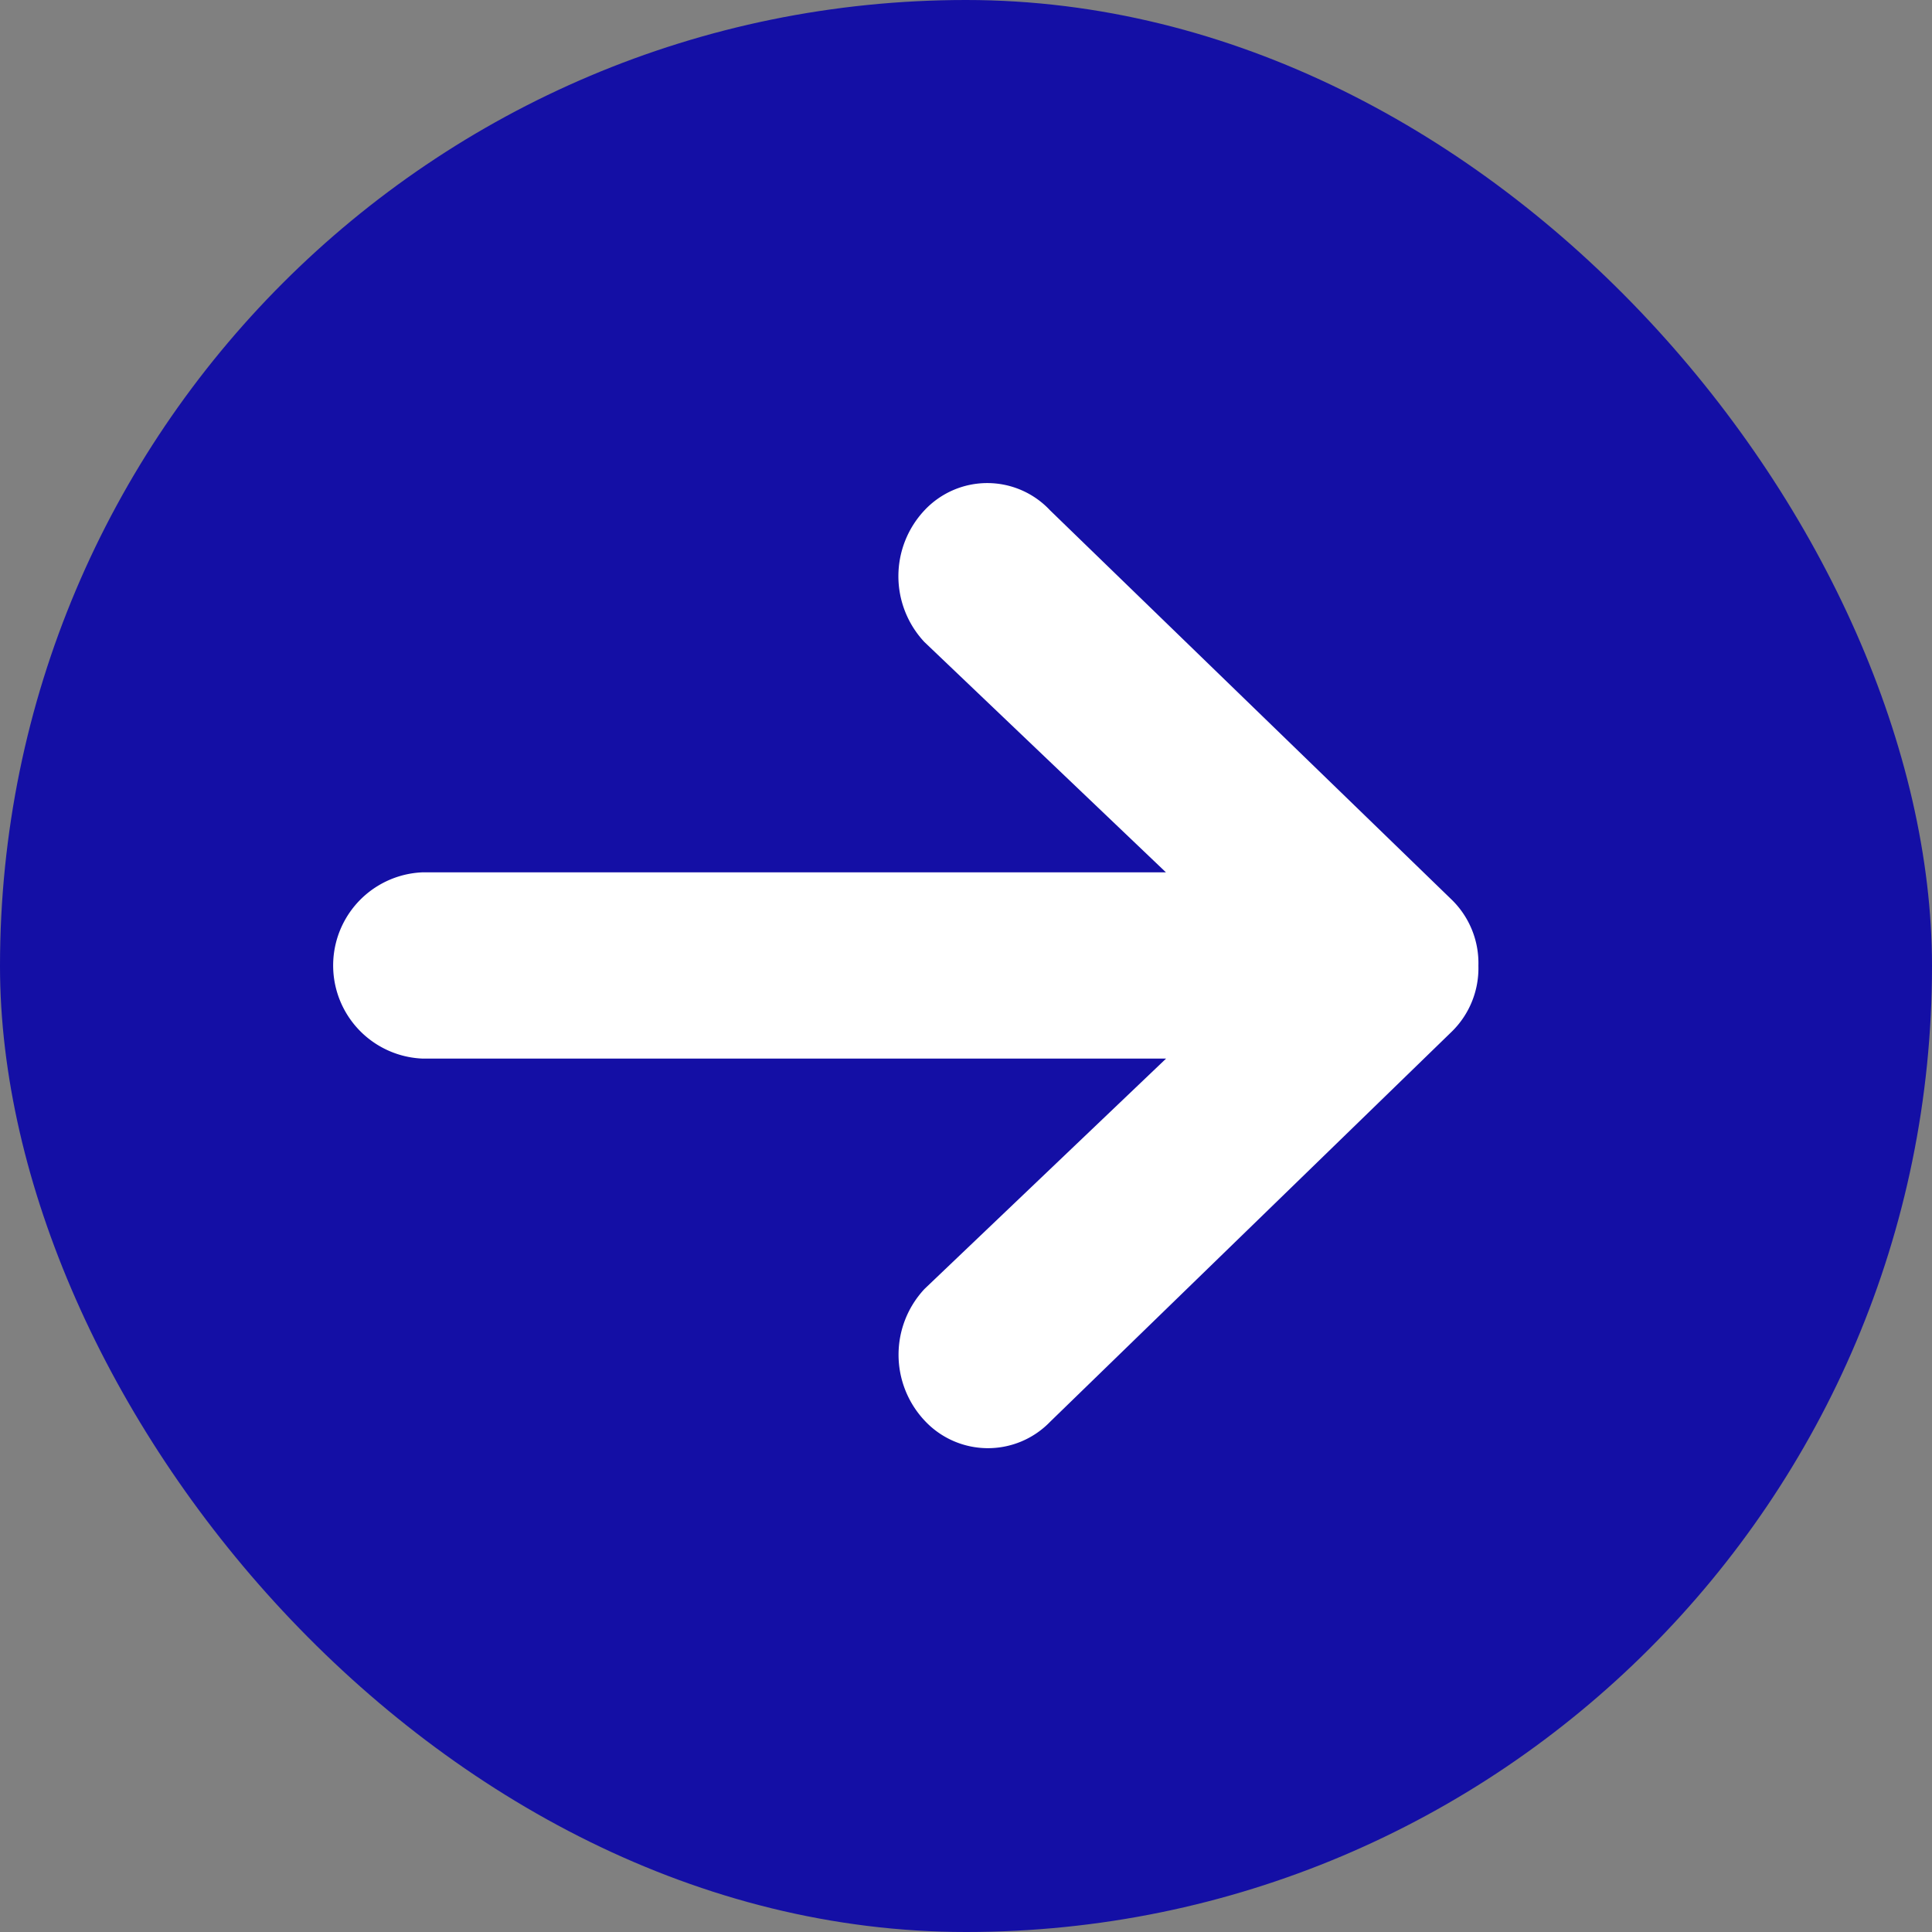
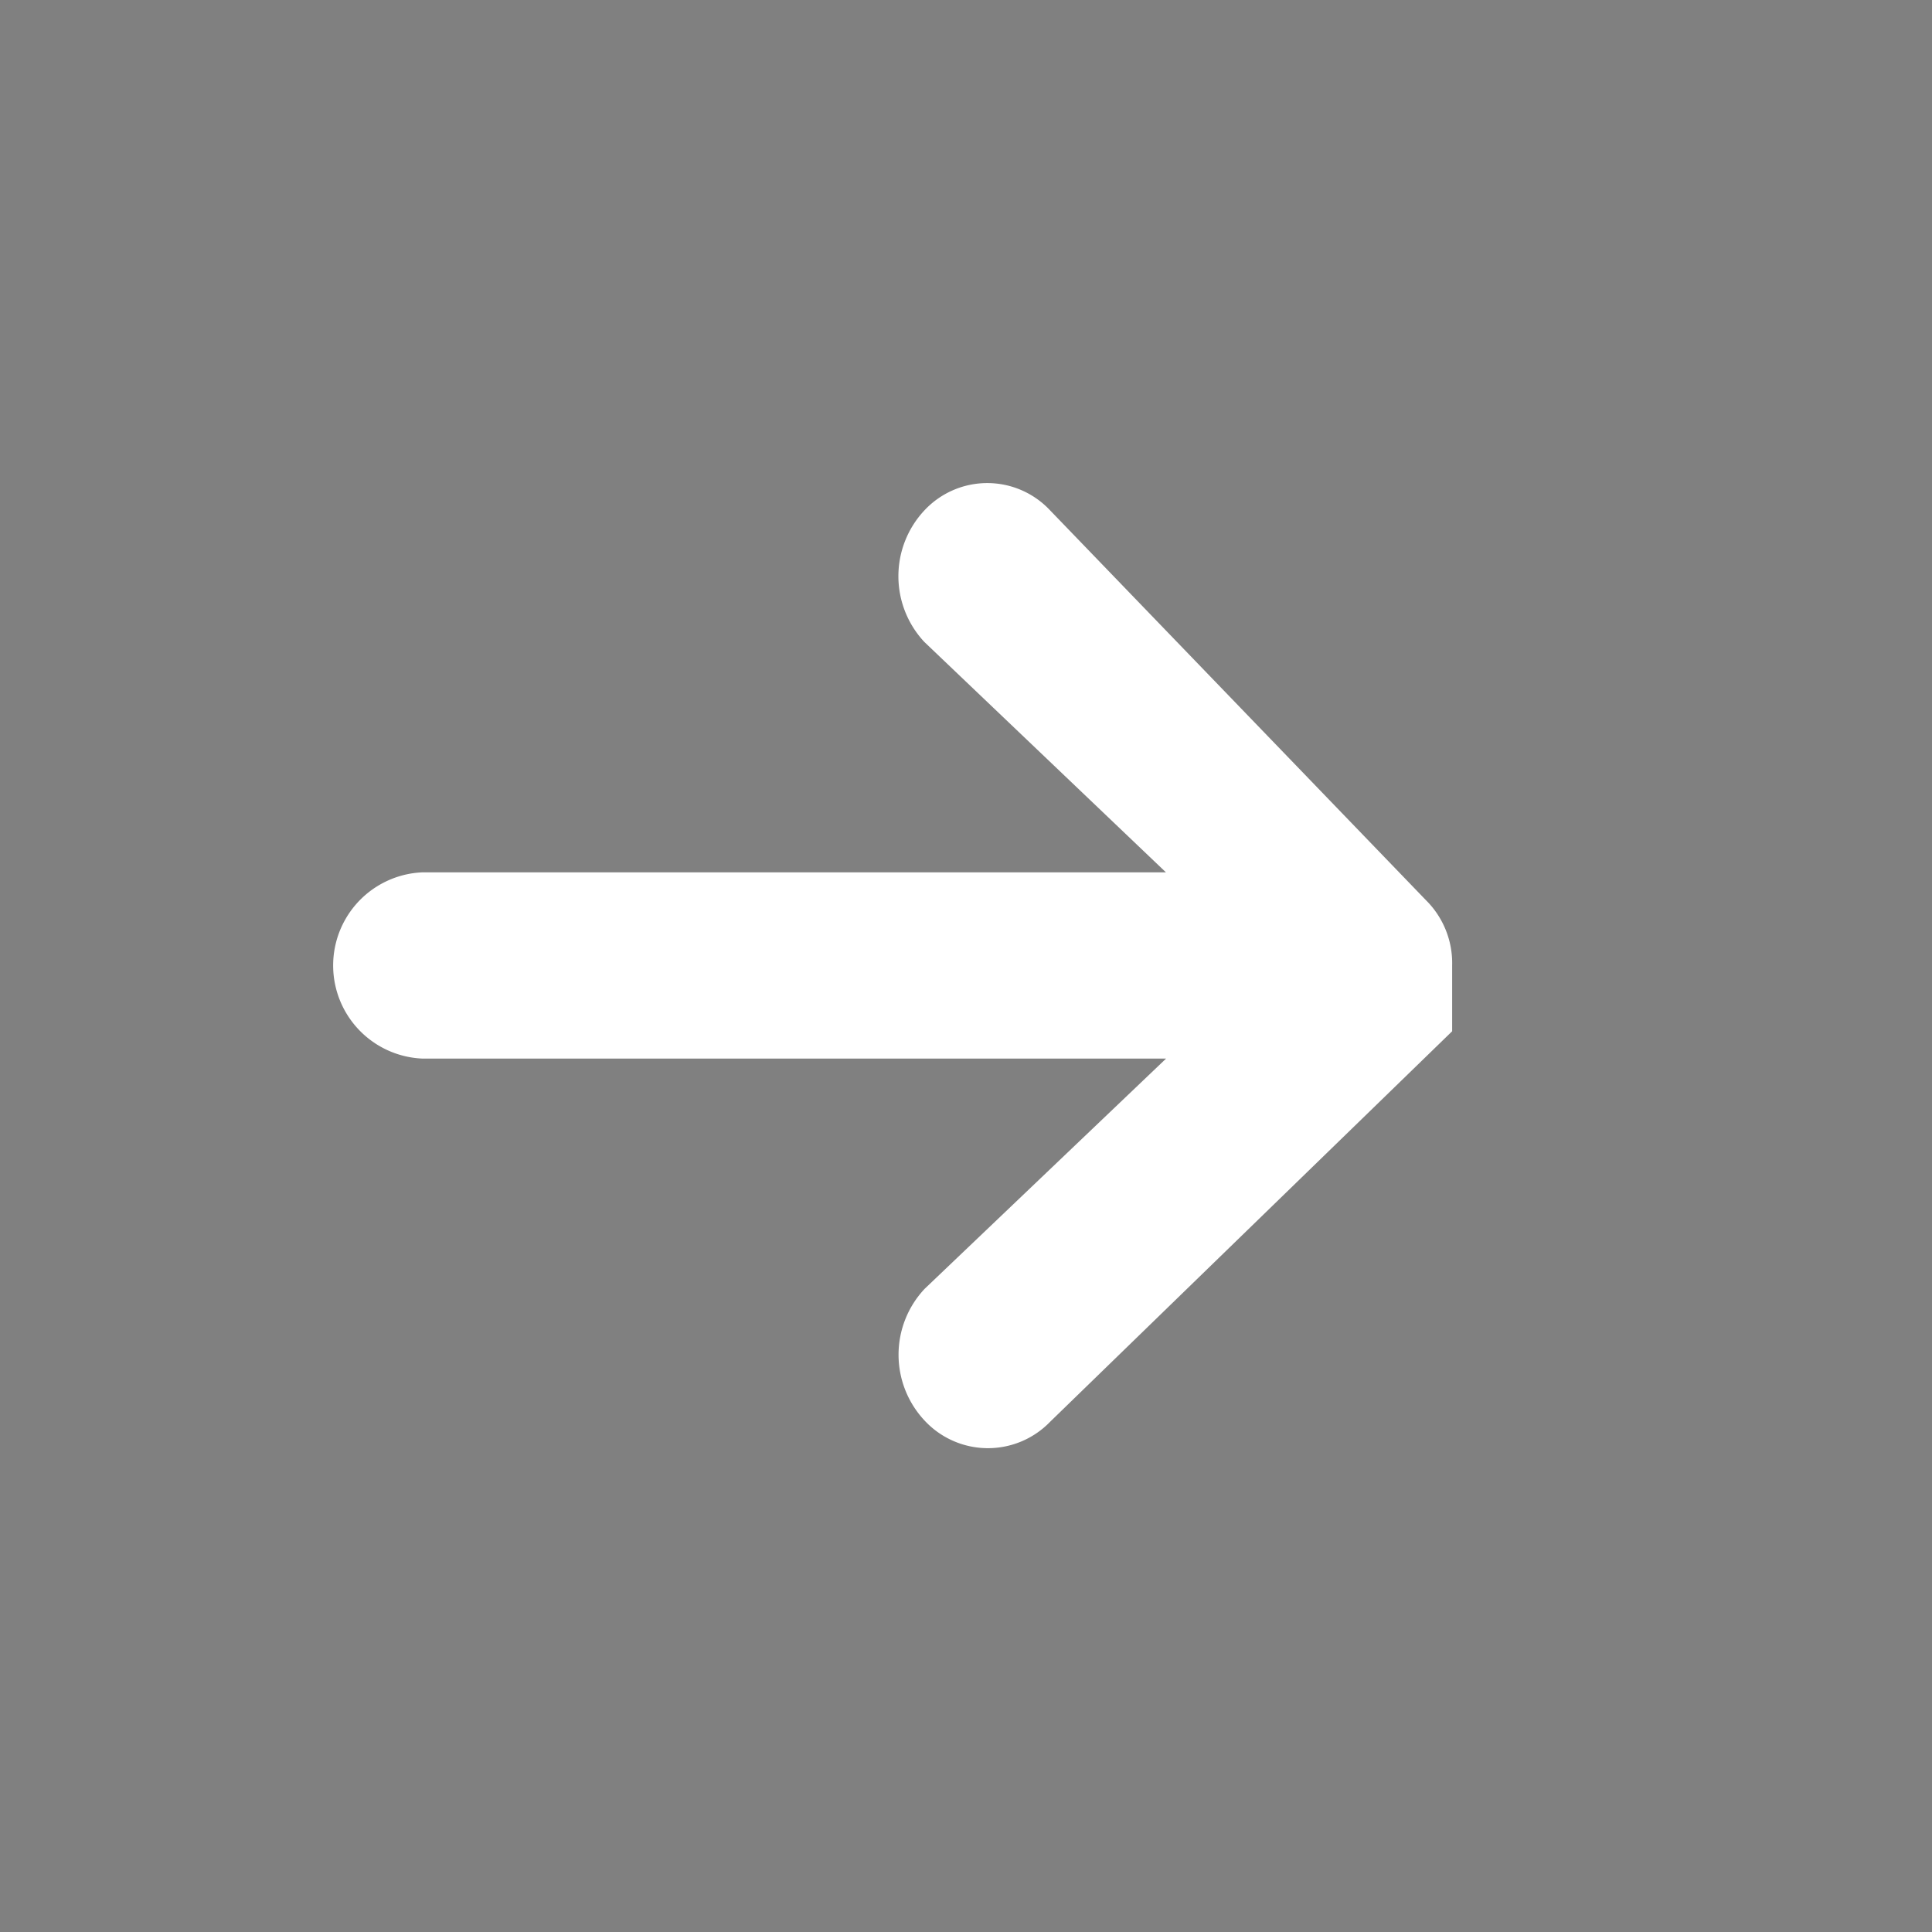
<svg xmlns="http://www.w3.org/2000/svg" width="12.582" height="12.582" viewBox="0 0 12.582 12.582">
  <rect x="0" y="0" width="12.582" height="12.582" fill="#808080" stroke="none" />
  <g id="Group_46733" data-name="Group 46733" transform="translate(-1230.771)">
-     <rect id="Rectangle_17509" data-name="Rectangle 17509" width="12.582" height="12.582" rx="6.291" transform="translate(1230.771)" fill="#140fa5" />
-     <path id="Icon_ionic-md-arrow-round-forward" data-name="Icon ionic-md-arrow-round-forward" d="M9.294,12.443,11.912,9.9a.577.577,0,0,0,.171-.424V9.471a.577.577,0,0,0-.171-.425L9.294,6.508a.56.56,0,0,0-.819,0,.627.627,0,0,0,0,.857l1.573,1.5H5.207a.607.607,0,0,0,0,1.213h4.842l-1.573,1.5a.627.627,0,0,0,0,.857A.563.563,0,0,0,9.294,12.443Z" transform="translate(1228.316 -3.184)" fill="#fff" />
+     <path id="Icon_ionic-md-arrow-round-forward" data-name="Icon ionic-md-arrow-round-forward" d="M9.294,12.443,11.912,9.9V9.471a.577.577,0,0,0-.171-.425L9.294,6.508a.56.56,0,0,0-.819,0,.627.627,0,0,0,0,.857l1.573,1.5H5.207a.607.607,0,0,0,0,1.213h4.842l-1.573,1.5a.627.627,0,0,0,0,.857A.563.563,0,0,0,9.294,12.443Z" transform="translate(1228.316 -3.184)" fill="#fff" />
  </g>
</svg>